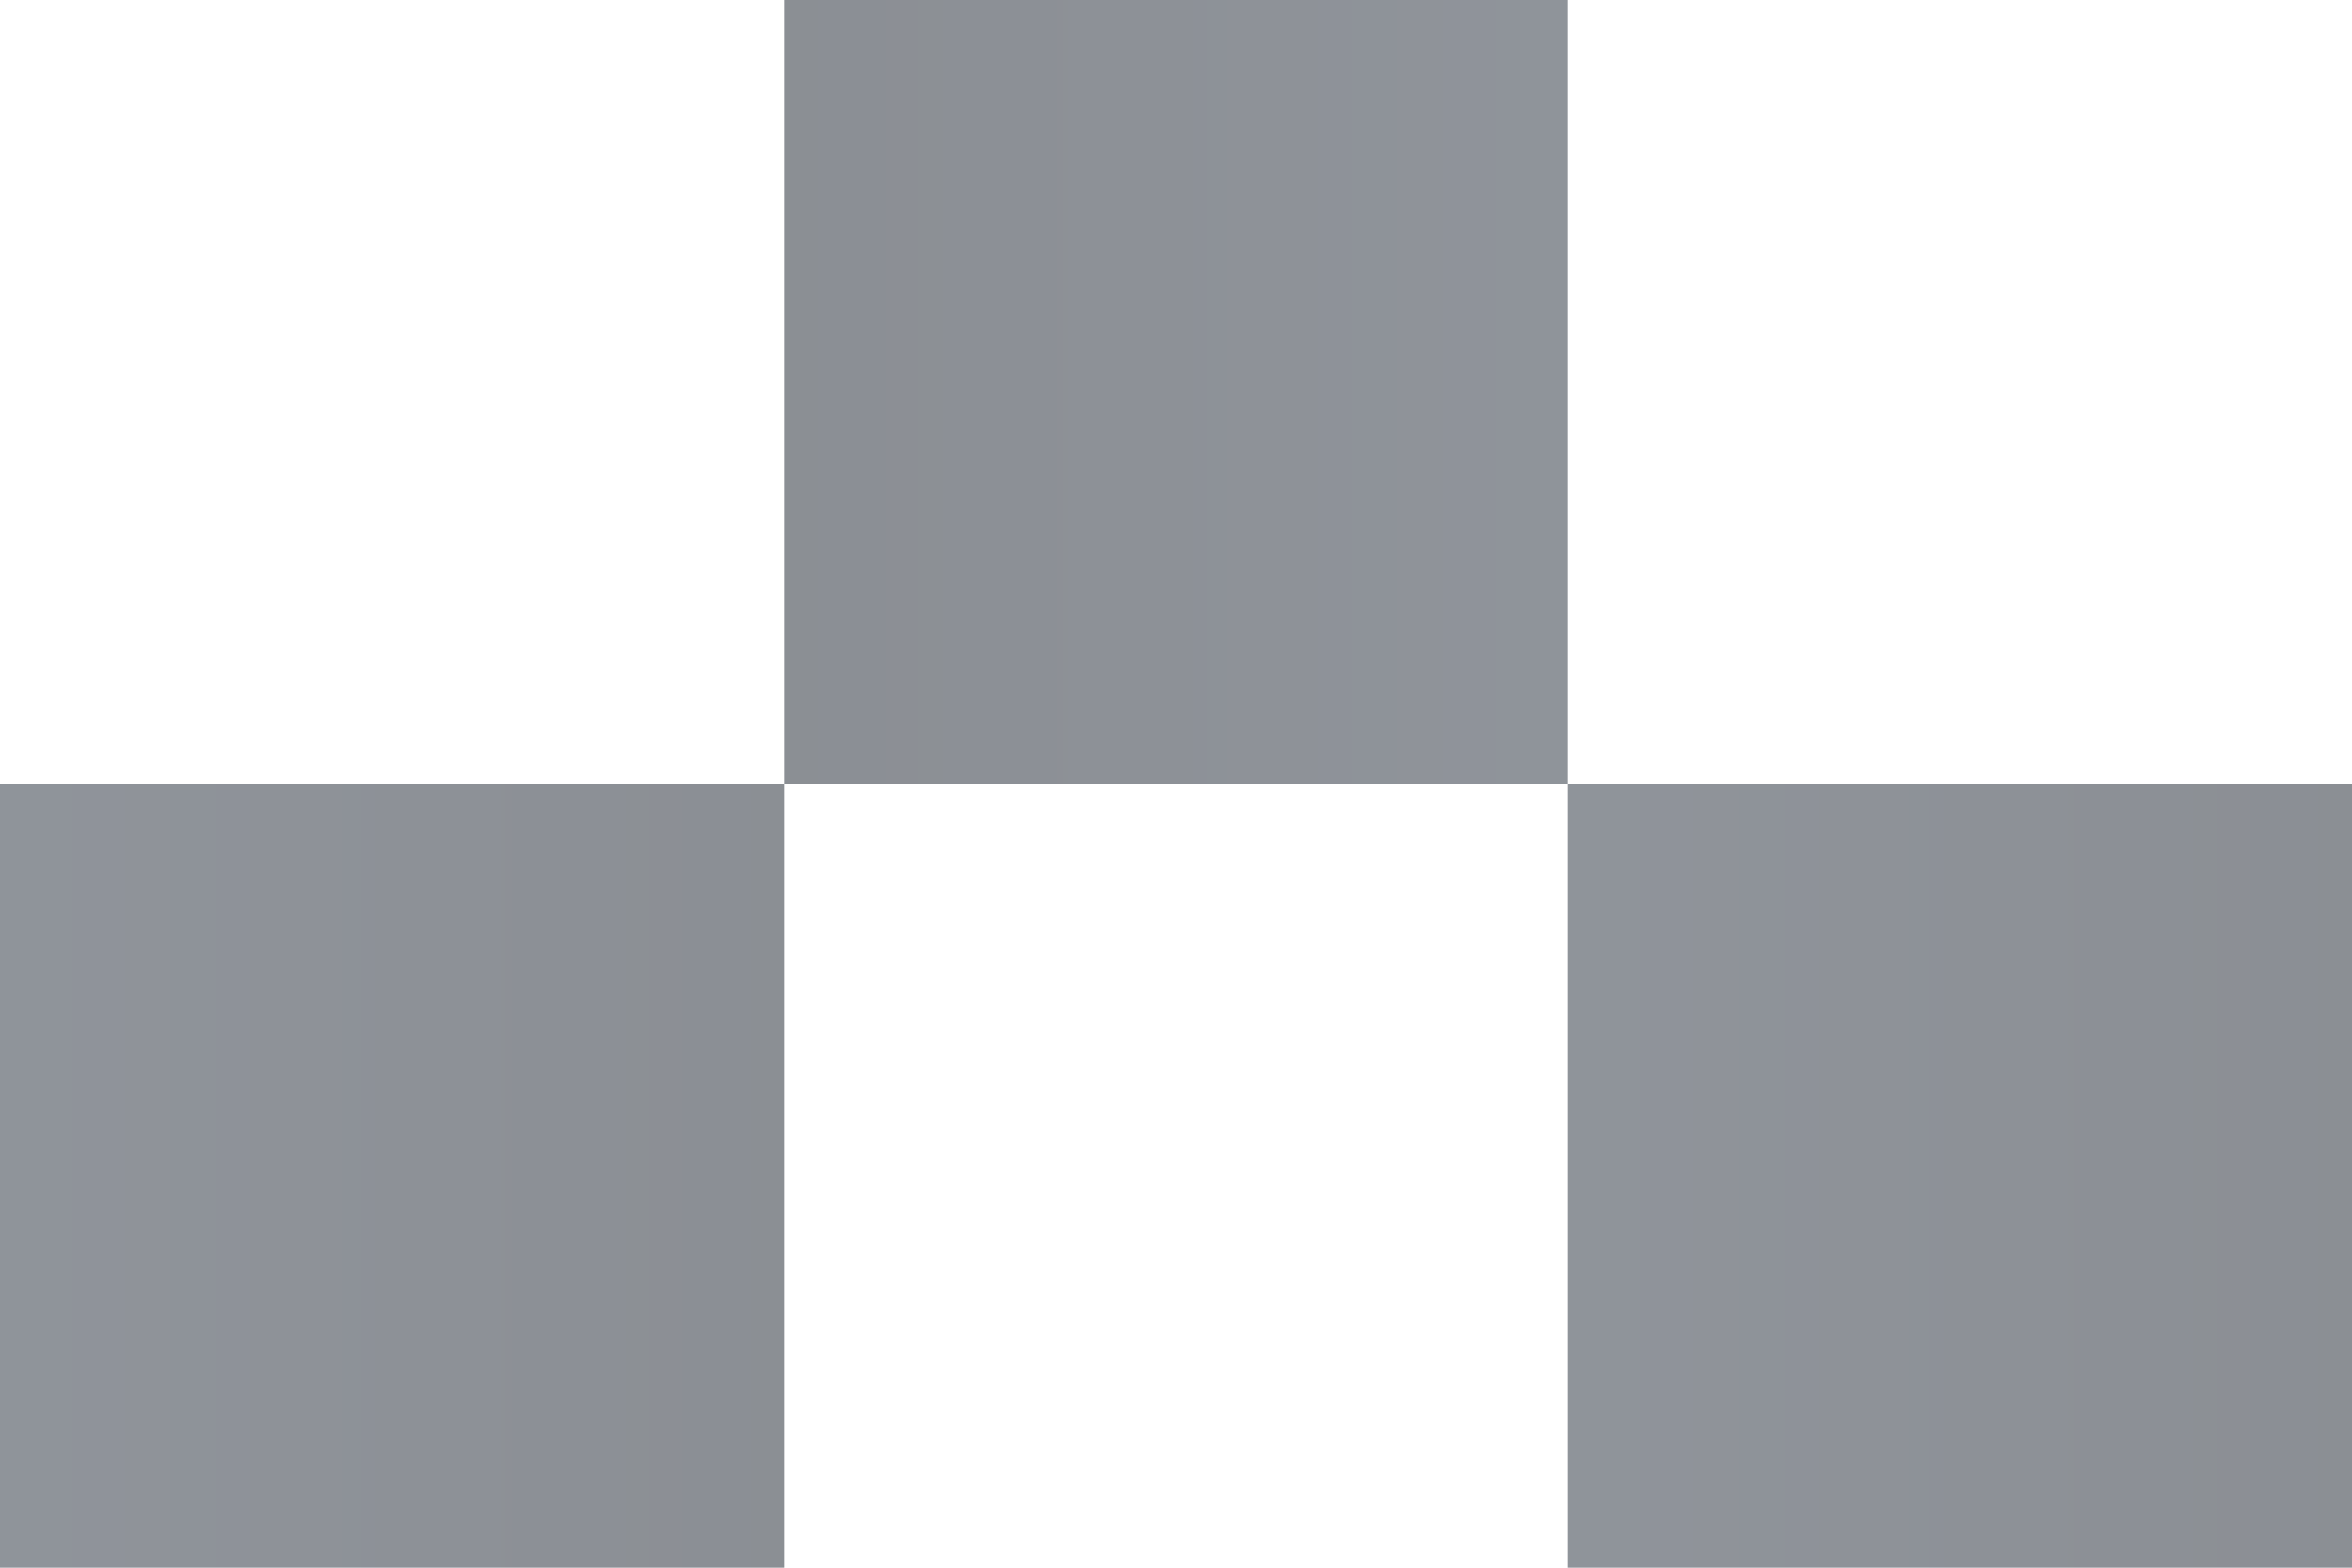
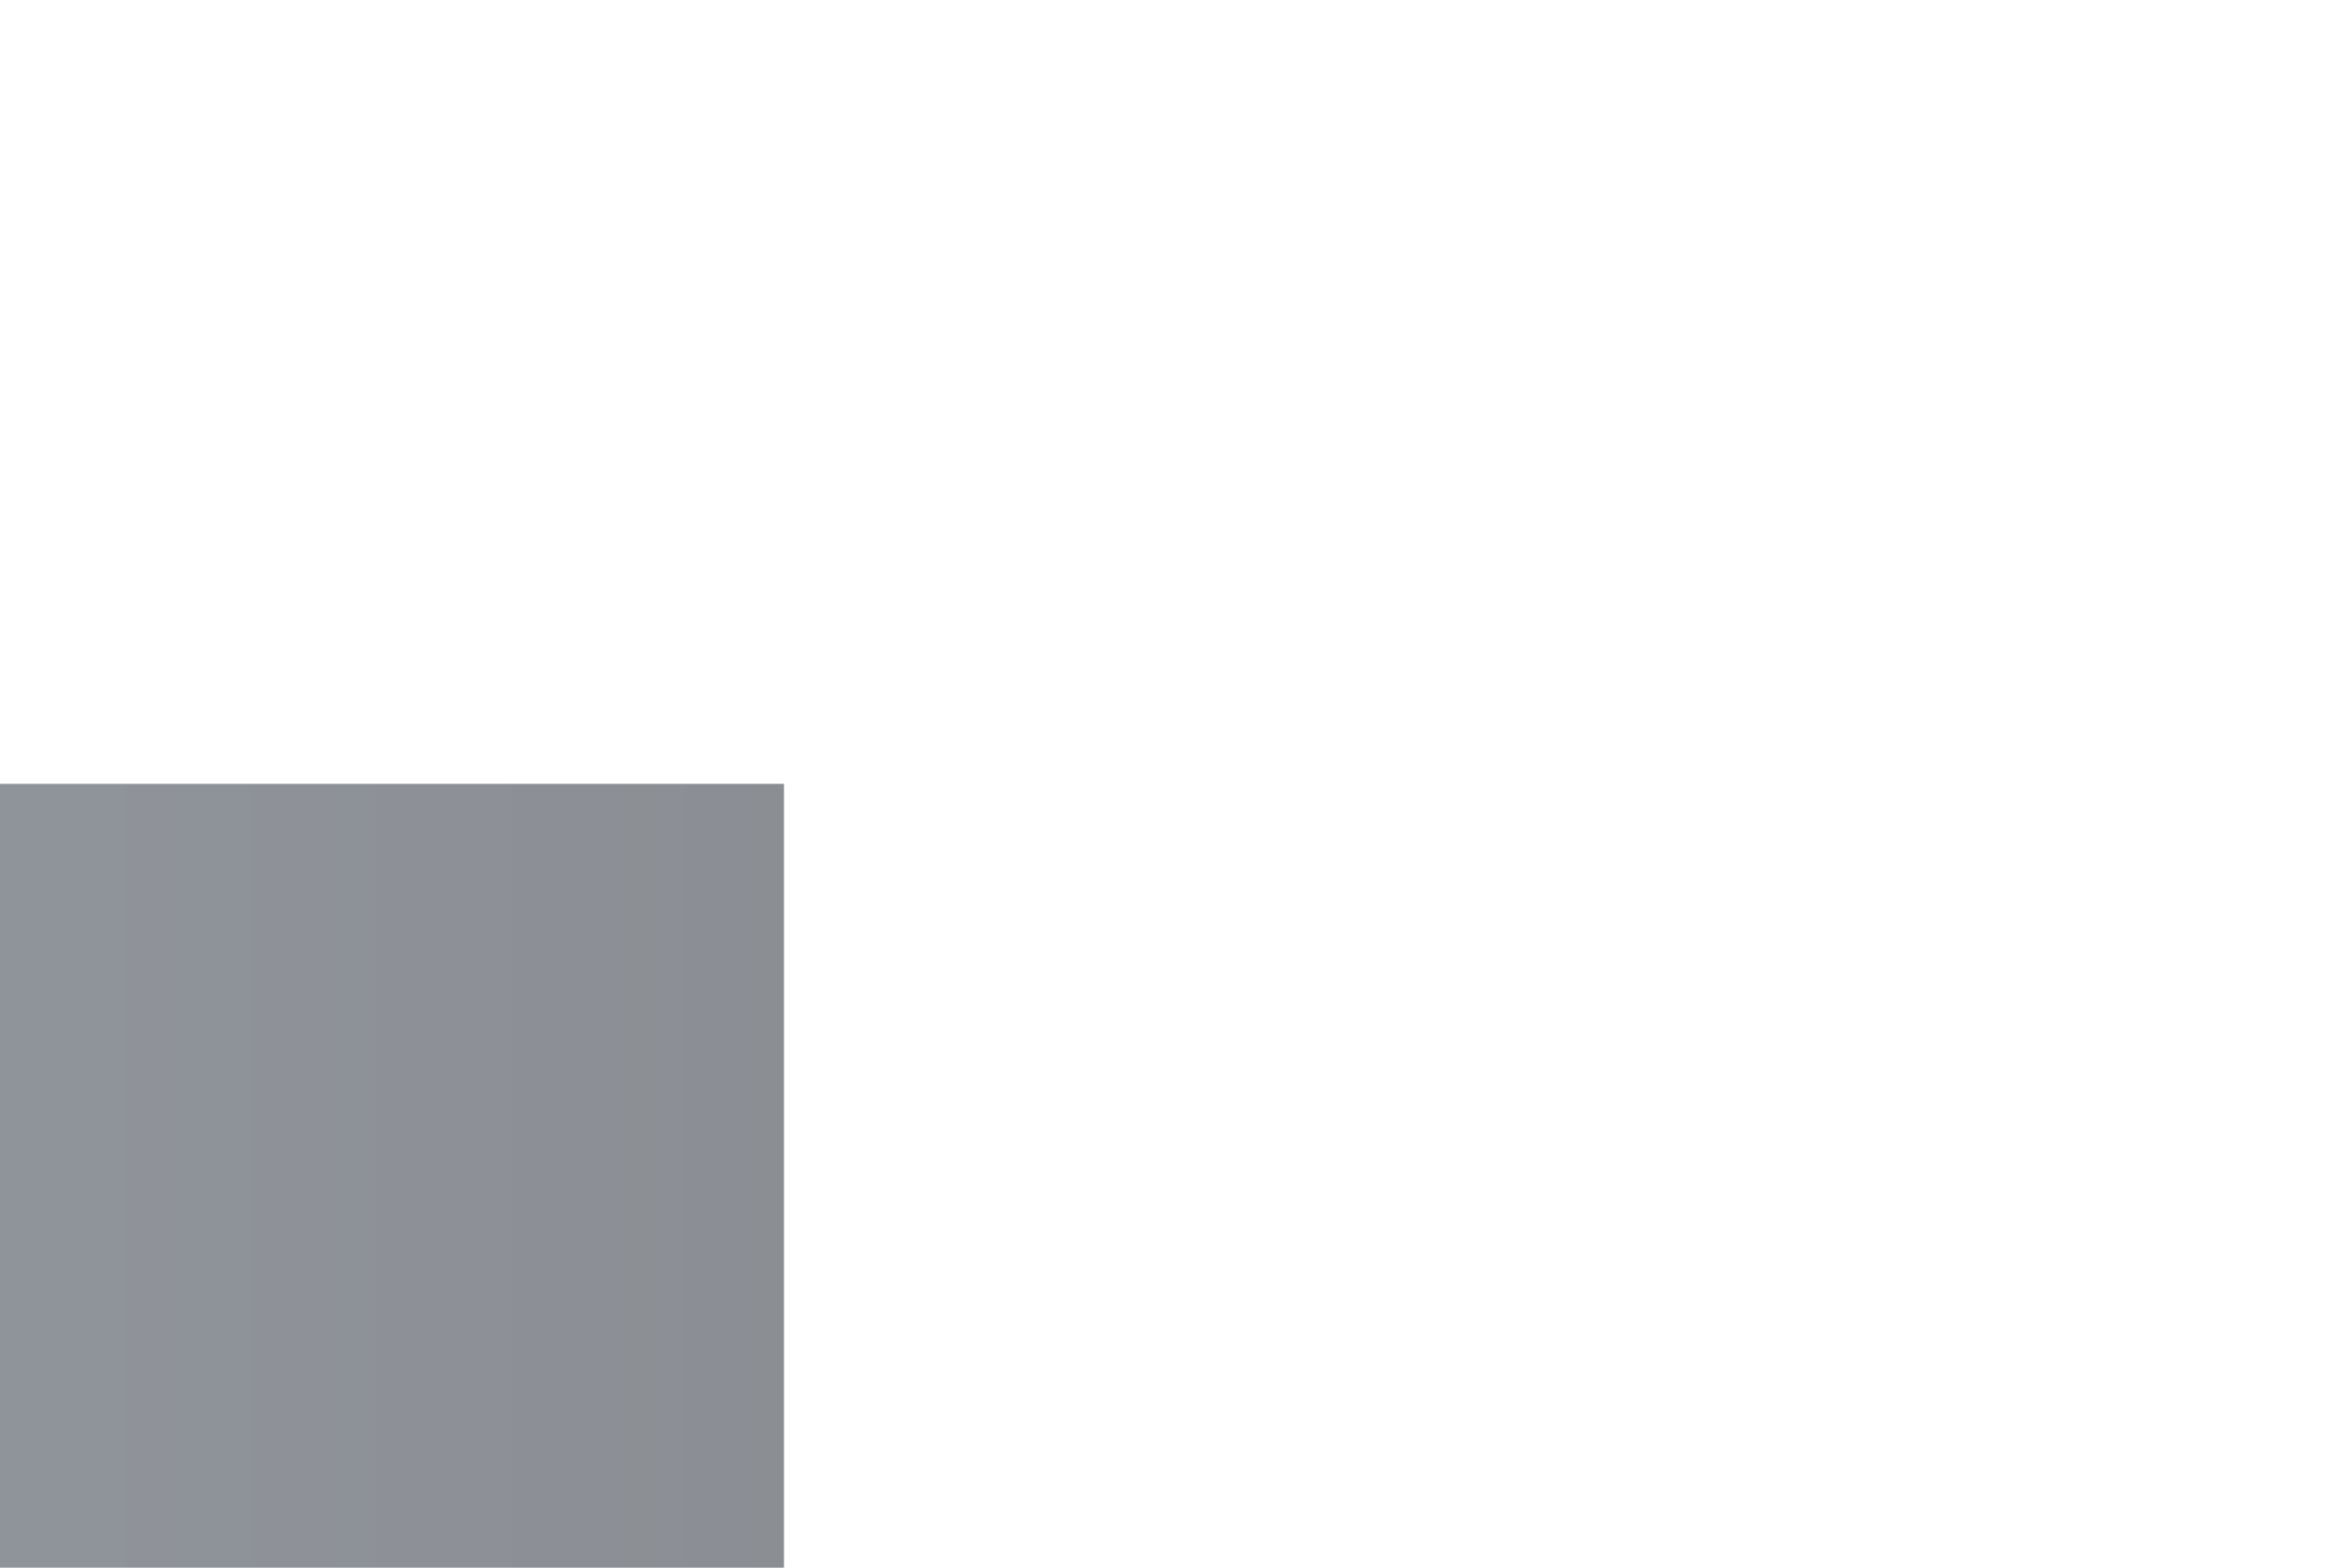
<svg xmlns="http://www.w3.org/2000/svg" width="168" height="112" viewBox="0 0 168 112" fill="none">
-   <path d="M56 56L56 -1.66907e-06L112 5.67444e-06L112 56L56 56Z" fill="url(#paint0_linear_1173_44)" fill-opacity="0.5" />
-   <path d="M168 56L168 112L112 112L112 56L168 56Z" fill="url(#paint1_linear_1173_44)" fill-opacity="0.5" />
  <path d="M56 56L56 112L2.4088e-06 112L4.85664e-06 56L56 56Z" fill="url(#paint2_linear_1173_44)" fill-opacity="0.5" />
  <defs>
    <linearGradient id="paint0_linear_1173_44" x1="45" y1="46.836" x2="112" y2="46.836" gradientUnits="userSpaceOnUse">
      <stop stop-color="#161D28" />
      <stop offset="1" stop-color="#212A37" />
    </linearGradient>
    <linearGradient id="paint1_linear_1173_44" x1="179" y1="65.164" x2="112" y2="65.164" gradientUnits="userSpaceOnUse">
      <stop stop-color="#161D28" />
      <stop offset="1" stop-color="#212A37" />
    </linearGradient>
    <linearGradient id="paint2_linear_1173_44" x1="67" y1="65.164" x2="1.95448e-06" y2="65.164" gradientUnits="userSpaceOnUse">
      <stop stop-color="#161D28" />
      <stop offset="1" stop-color="#212A37" />
    </linearGradient>
  </defs>
</svg>